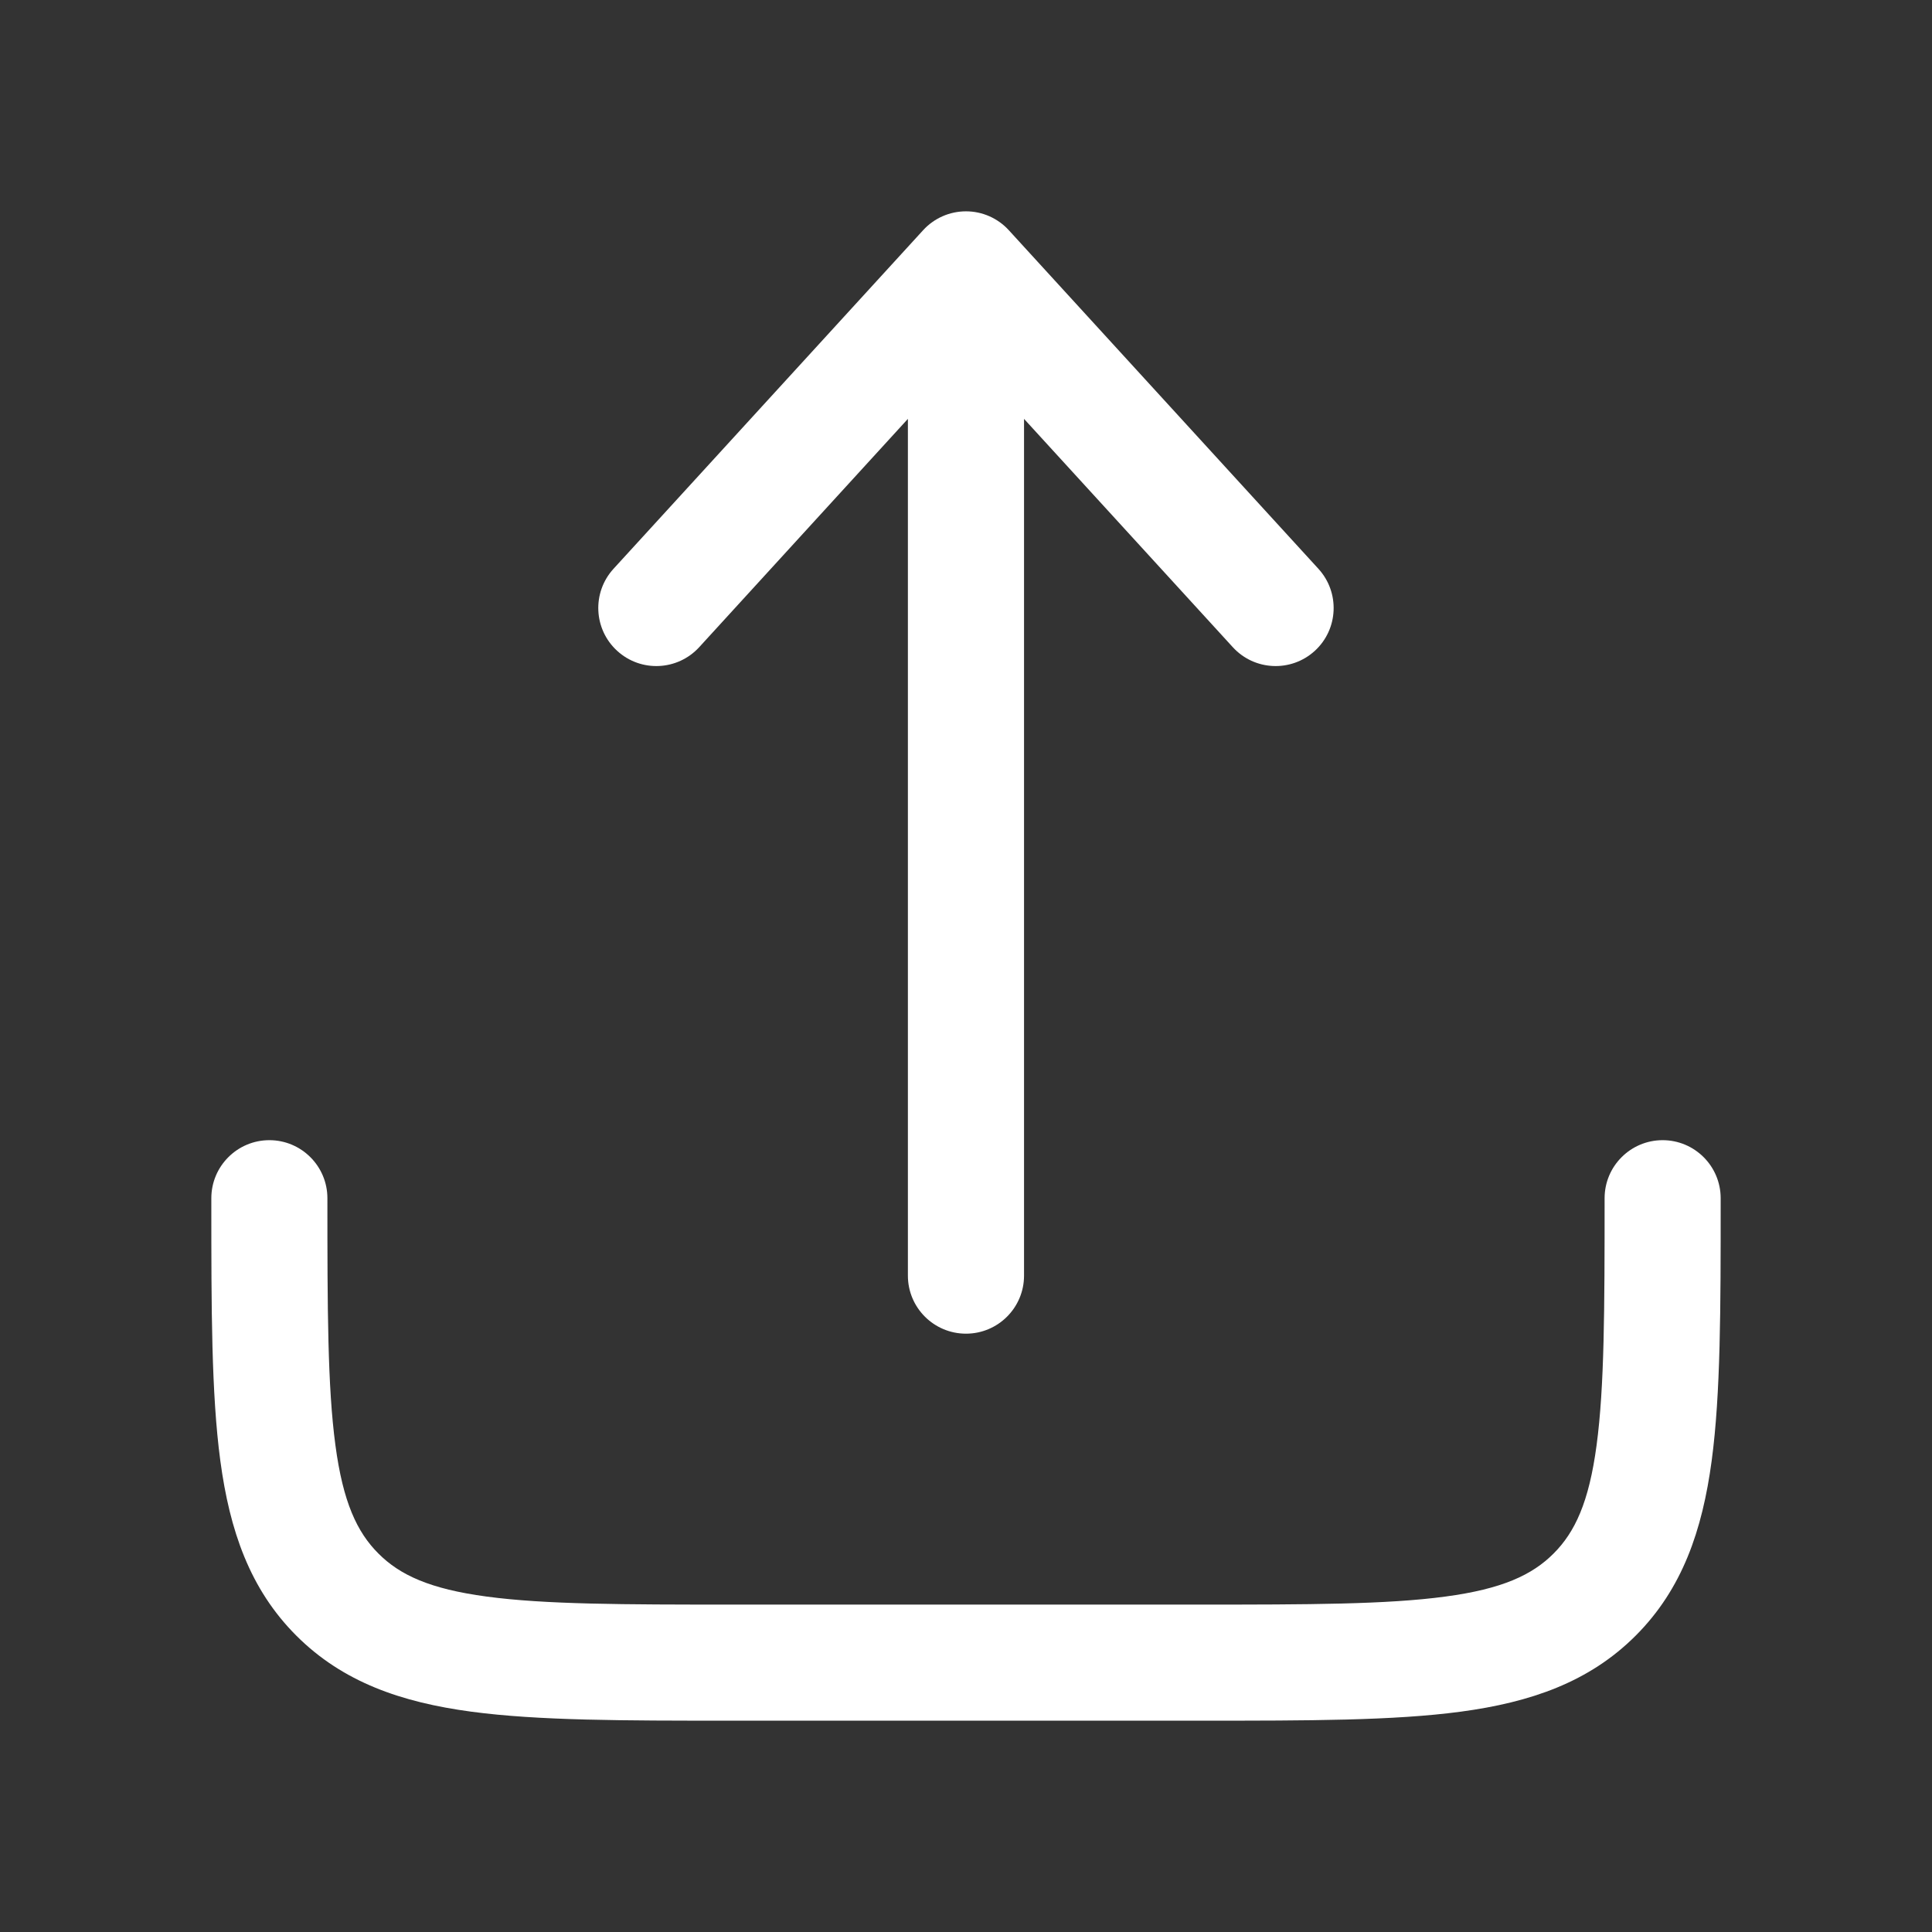
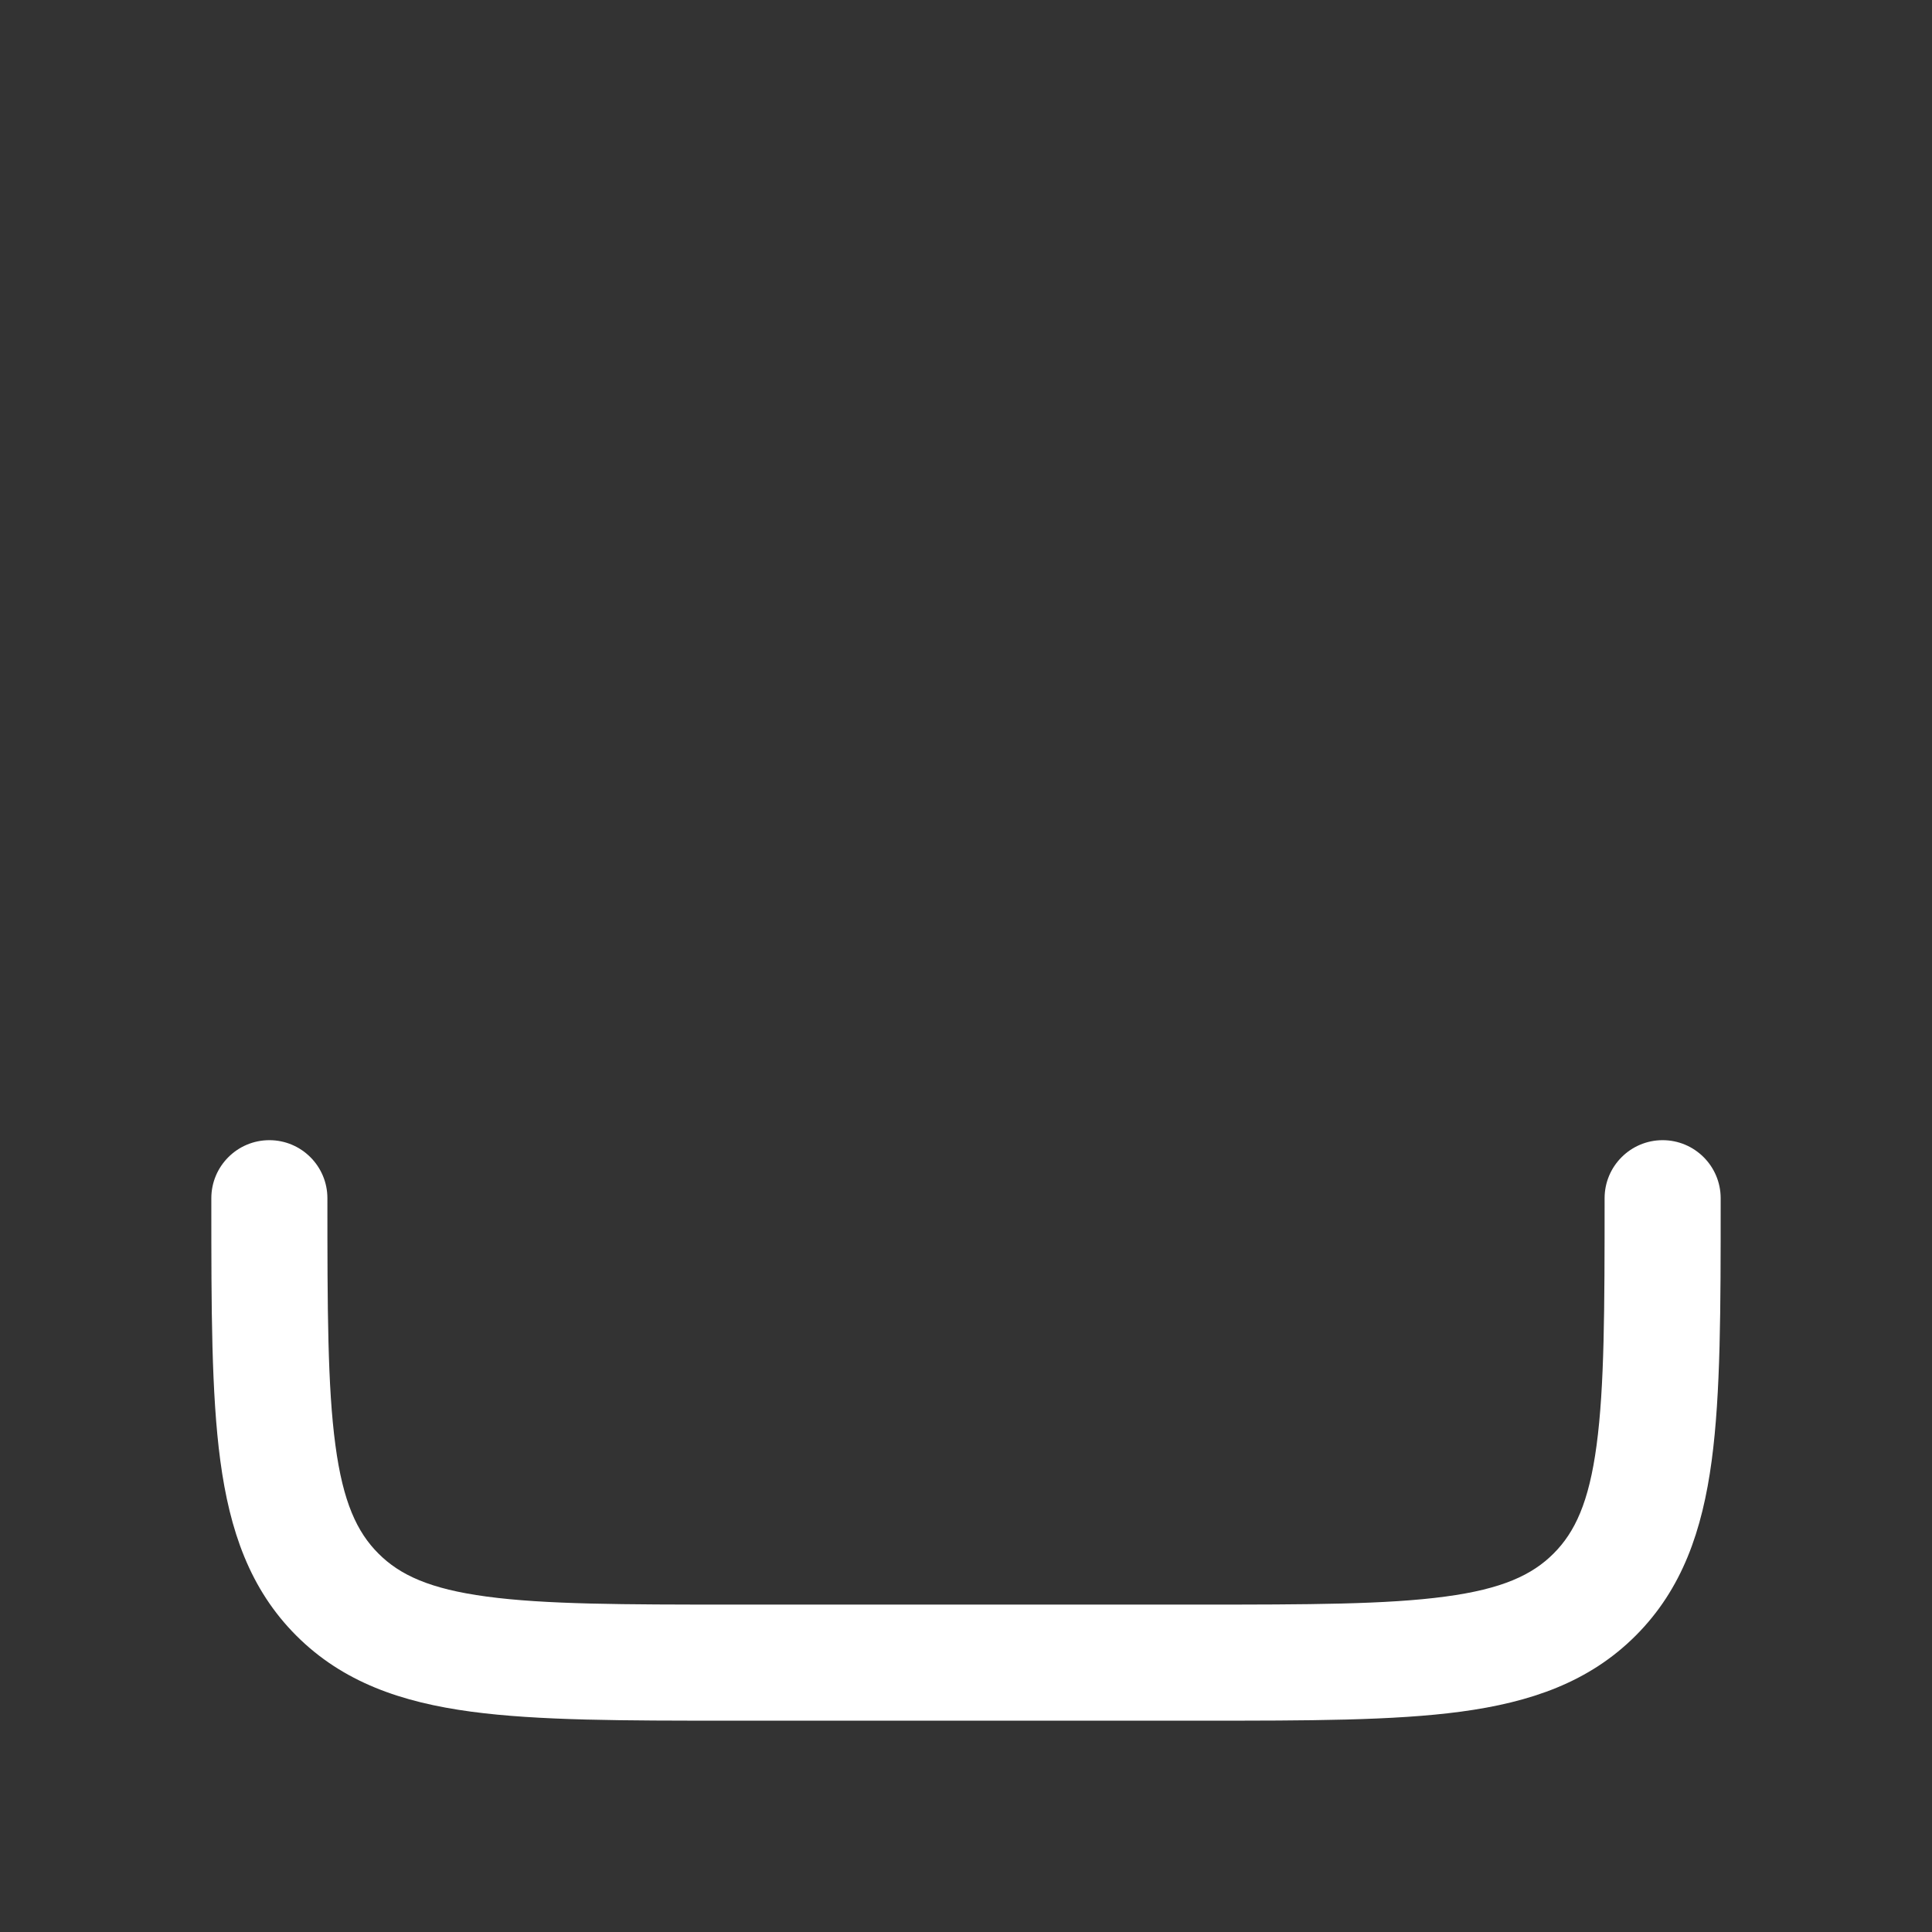
<svg xmlns="http://www.w3.org/2000/svg" width="26" height="26" viewBox="0 0 26 26" fill="none">
  <rect x="0" y="0" width="26" height="26" fill="#333333" stroke="none" />
-   <path d="M13.576 3.098C13.428 2.936 13.219 2.844 13 2.844C12.78 2.844 12.571 2.936 12.423 3.098L8.256 7.655C7.965 7.974 7.987 8.468 8.306 8.759C8.624 9.05 9.118 9.028 9.41 8.709L12.218 5.637V17.167C12.218 17.598 12.568 17.948 13 17.948C13.431 17.948 13.781 17.598 13.781 17.167V5.637L16.59 8.709C16.881 9.028 17.375 9.05 17.694 8.759C18.012 8.468 18.034 7.974 17.743 7.655L13.576 3.098Z" fill="white" />
  <path d="M4.406 16.125C4.406 15.694 4.056 15.344 3.625 15.344C3.194 15.344 2.844 15.694 2.844 16.125V16.182C2.844 17.607 2.844 18.755 2.965 19.658C3.091 20.596 3.361 21.385 3.988 22.012C4.615 22.639 5.404 22.909 6.342 23.035C7.245 23.156 8.393 23.156 9.818 23.156H16.182C17.607 23.156 18.755 23.156 19.658 23.035C20.596 22.909 21.385 22.639 22.012 22.012C22.639 21.385 22.909 20.596 23.035 19.658C23.156 18.755 23.156 17.607 23.156 16.182V16.125C23.156 15.694 22.806 15.344 22.375 15.344C21.944 15.344 21.594 15.694 21.594 16.125C21.594 17.62 21.592 18.663 21.486 19.45C21.384 20.214 21.196 20.619 20.907 20.907C20.619 21.196 20.214 21.384 19.45 21.486C18.663 21.592 17.62 21.594 16.125 21.594H9.875C8.38 21.594 7.337 21.592 6.55 21.486C5.786 21.384 5.381 21.196 5.093 20.907C4.804 20.619 4.616 20.214 4.514 19.45C4.408 18.663 4.406 17.62 4.406 16.125Z" fill="white" />
</svg>